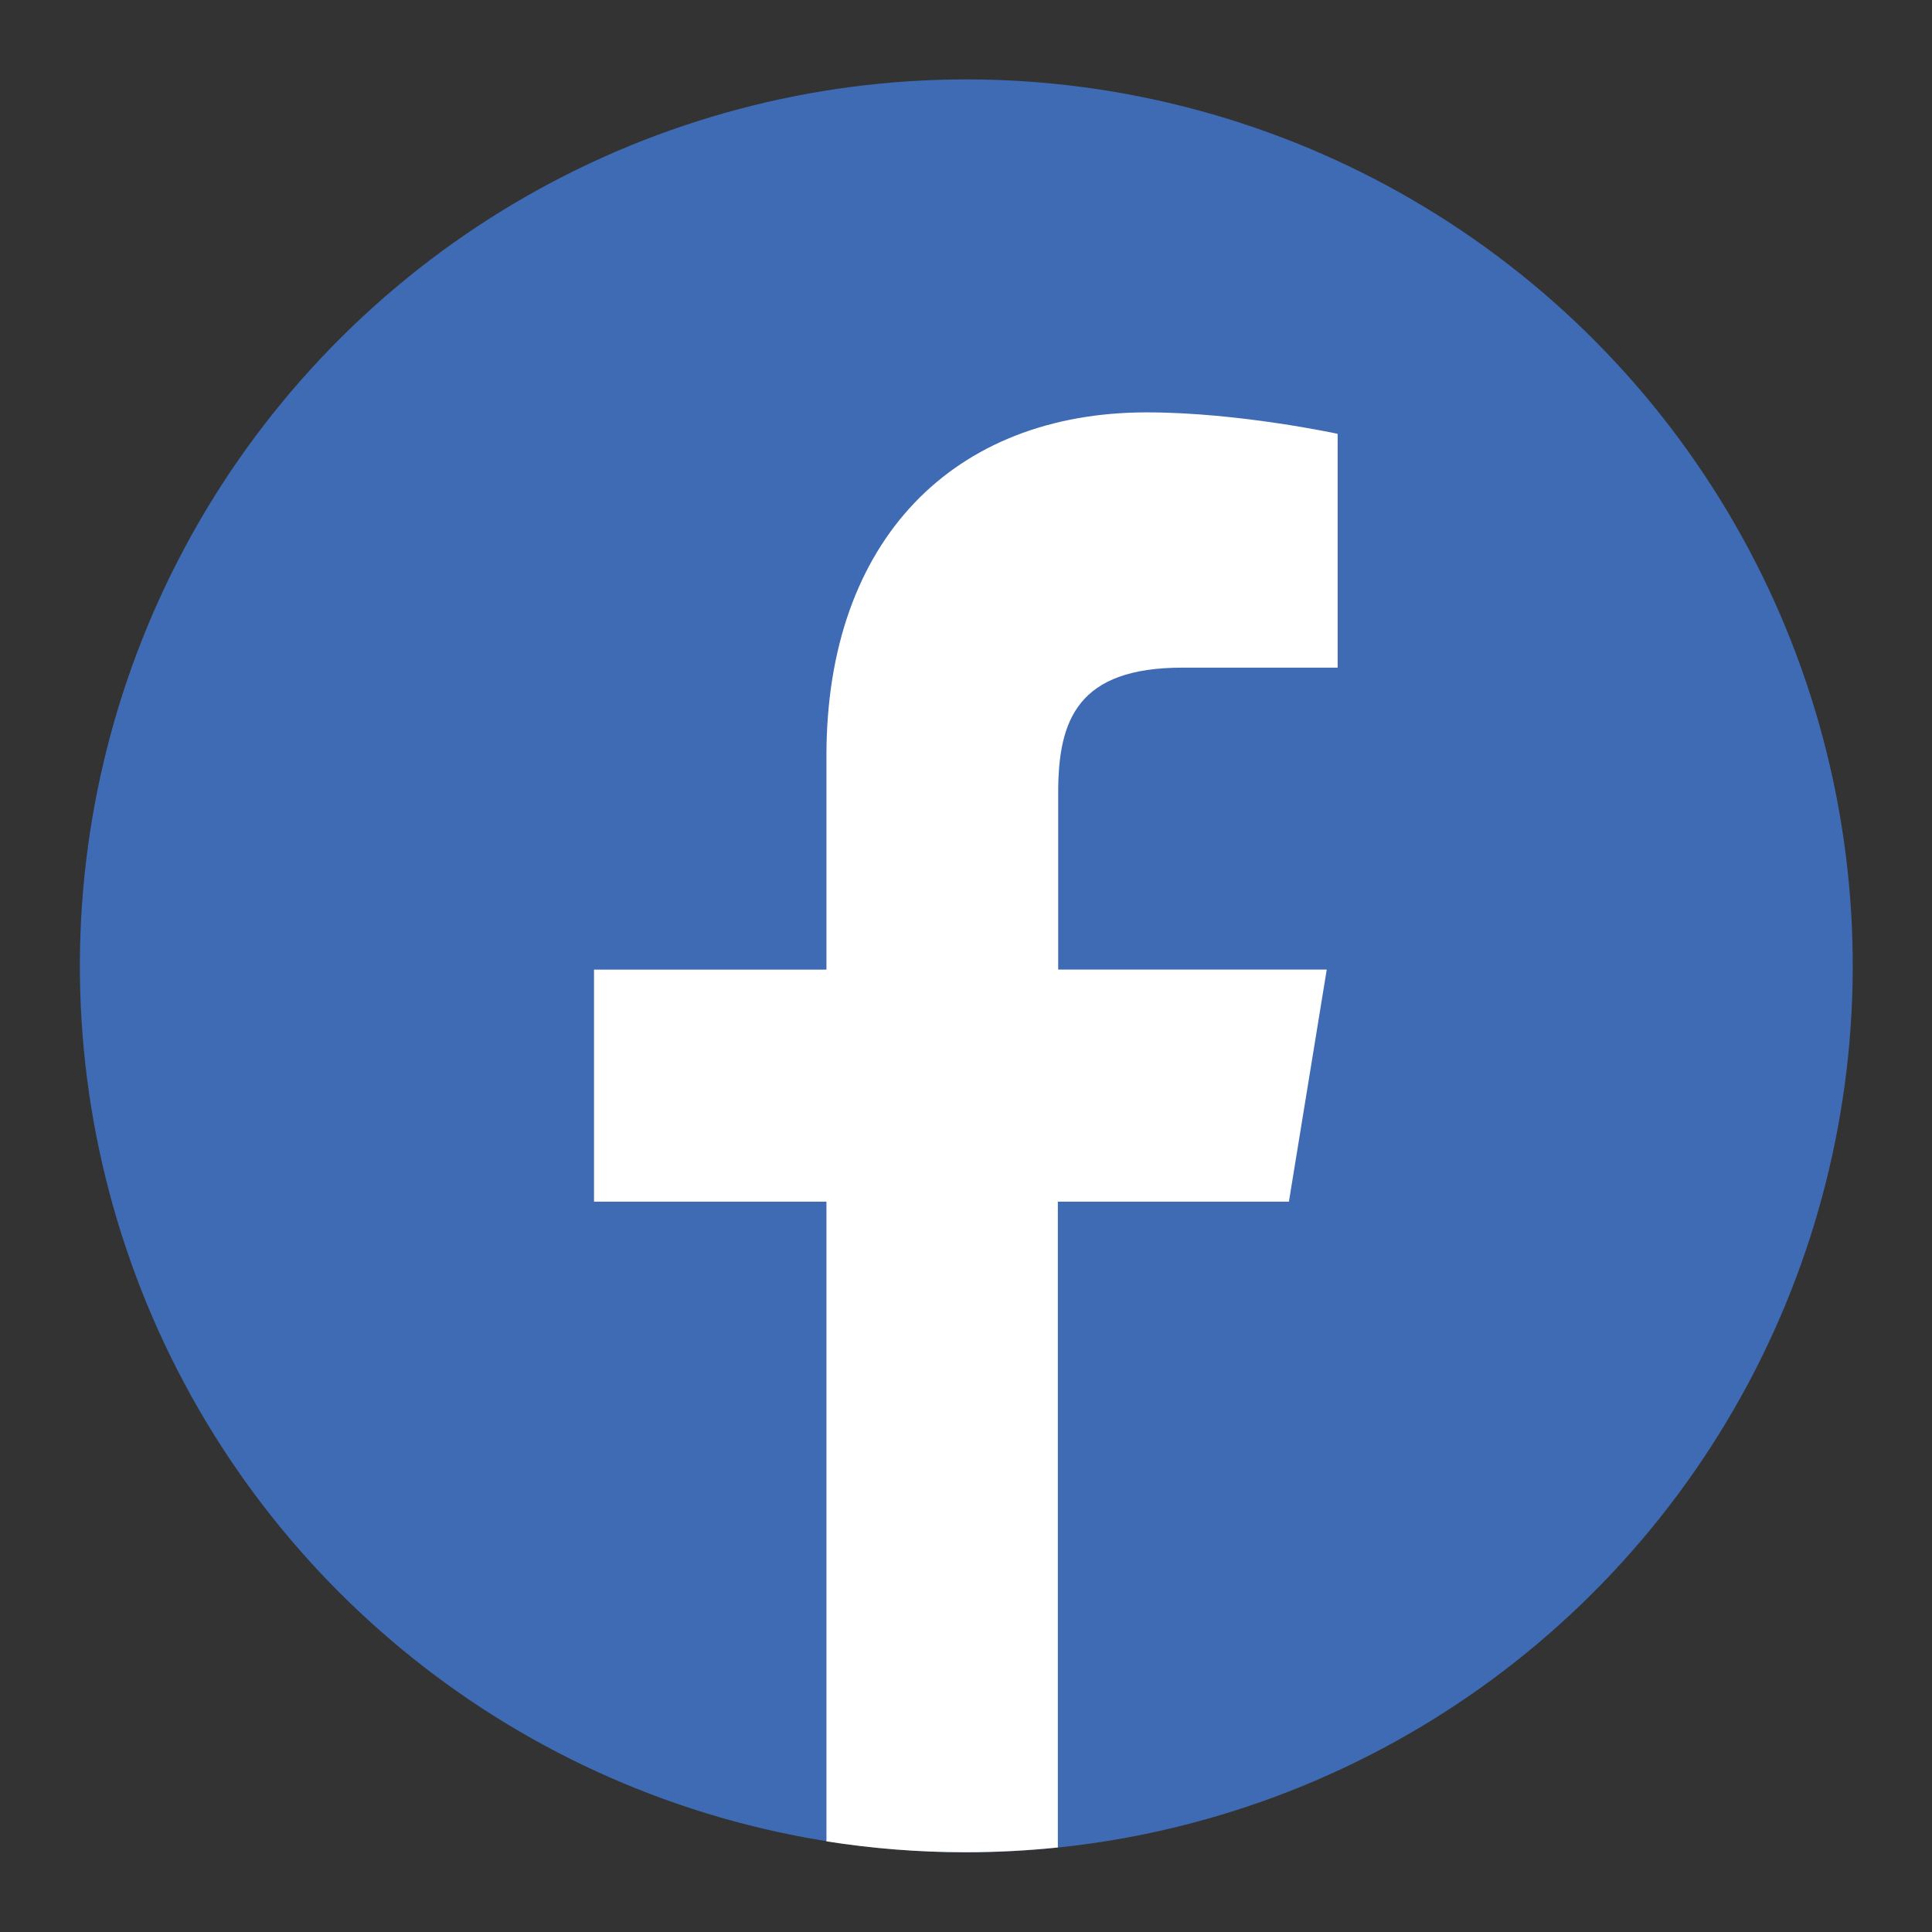
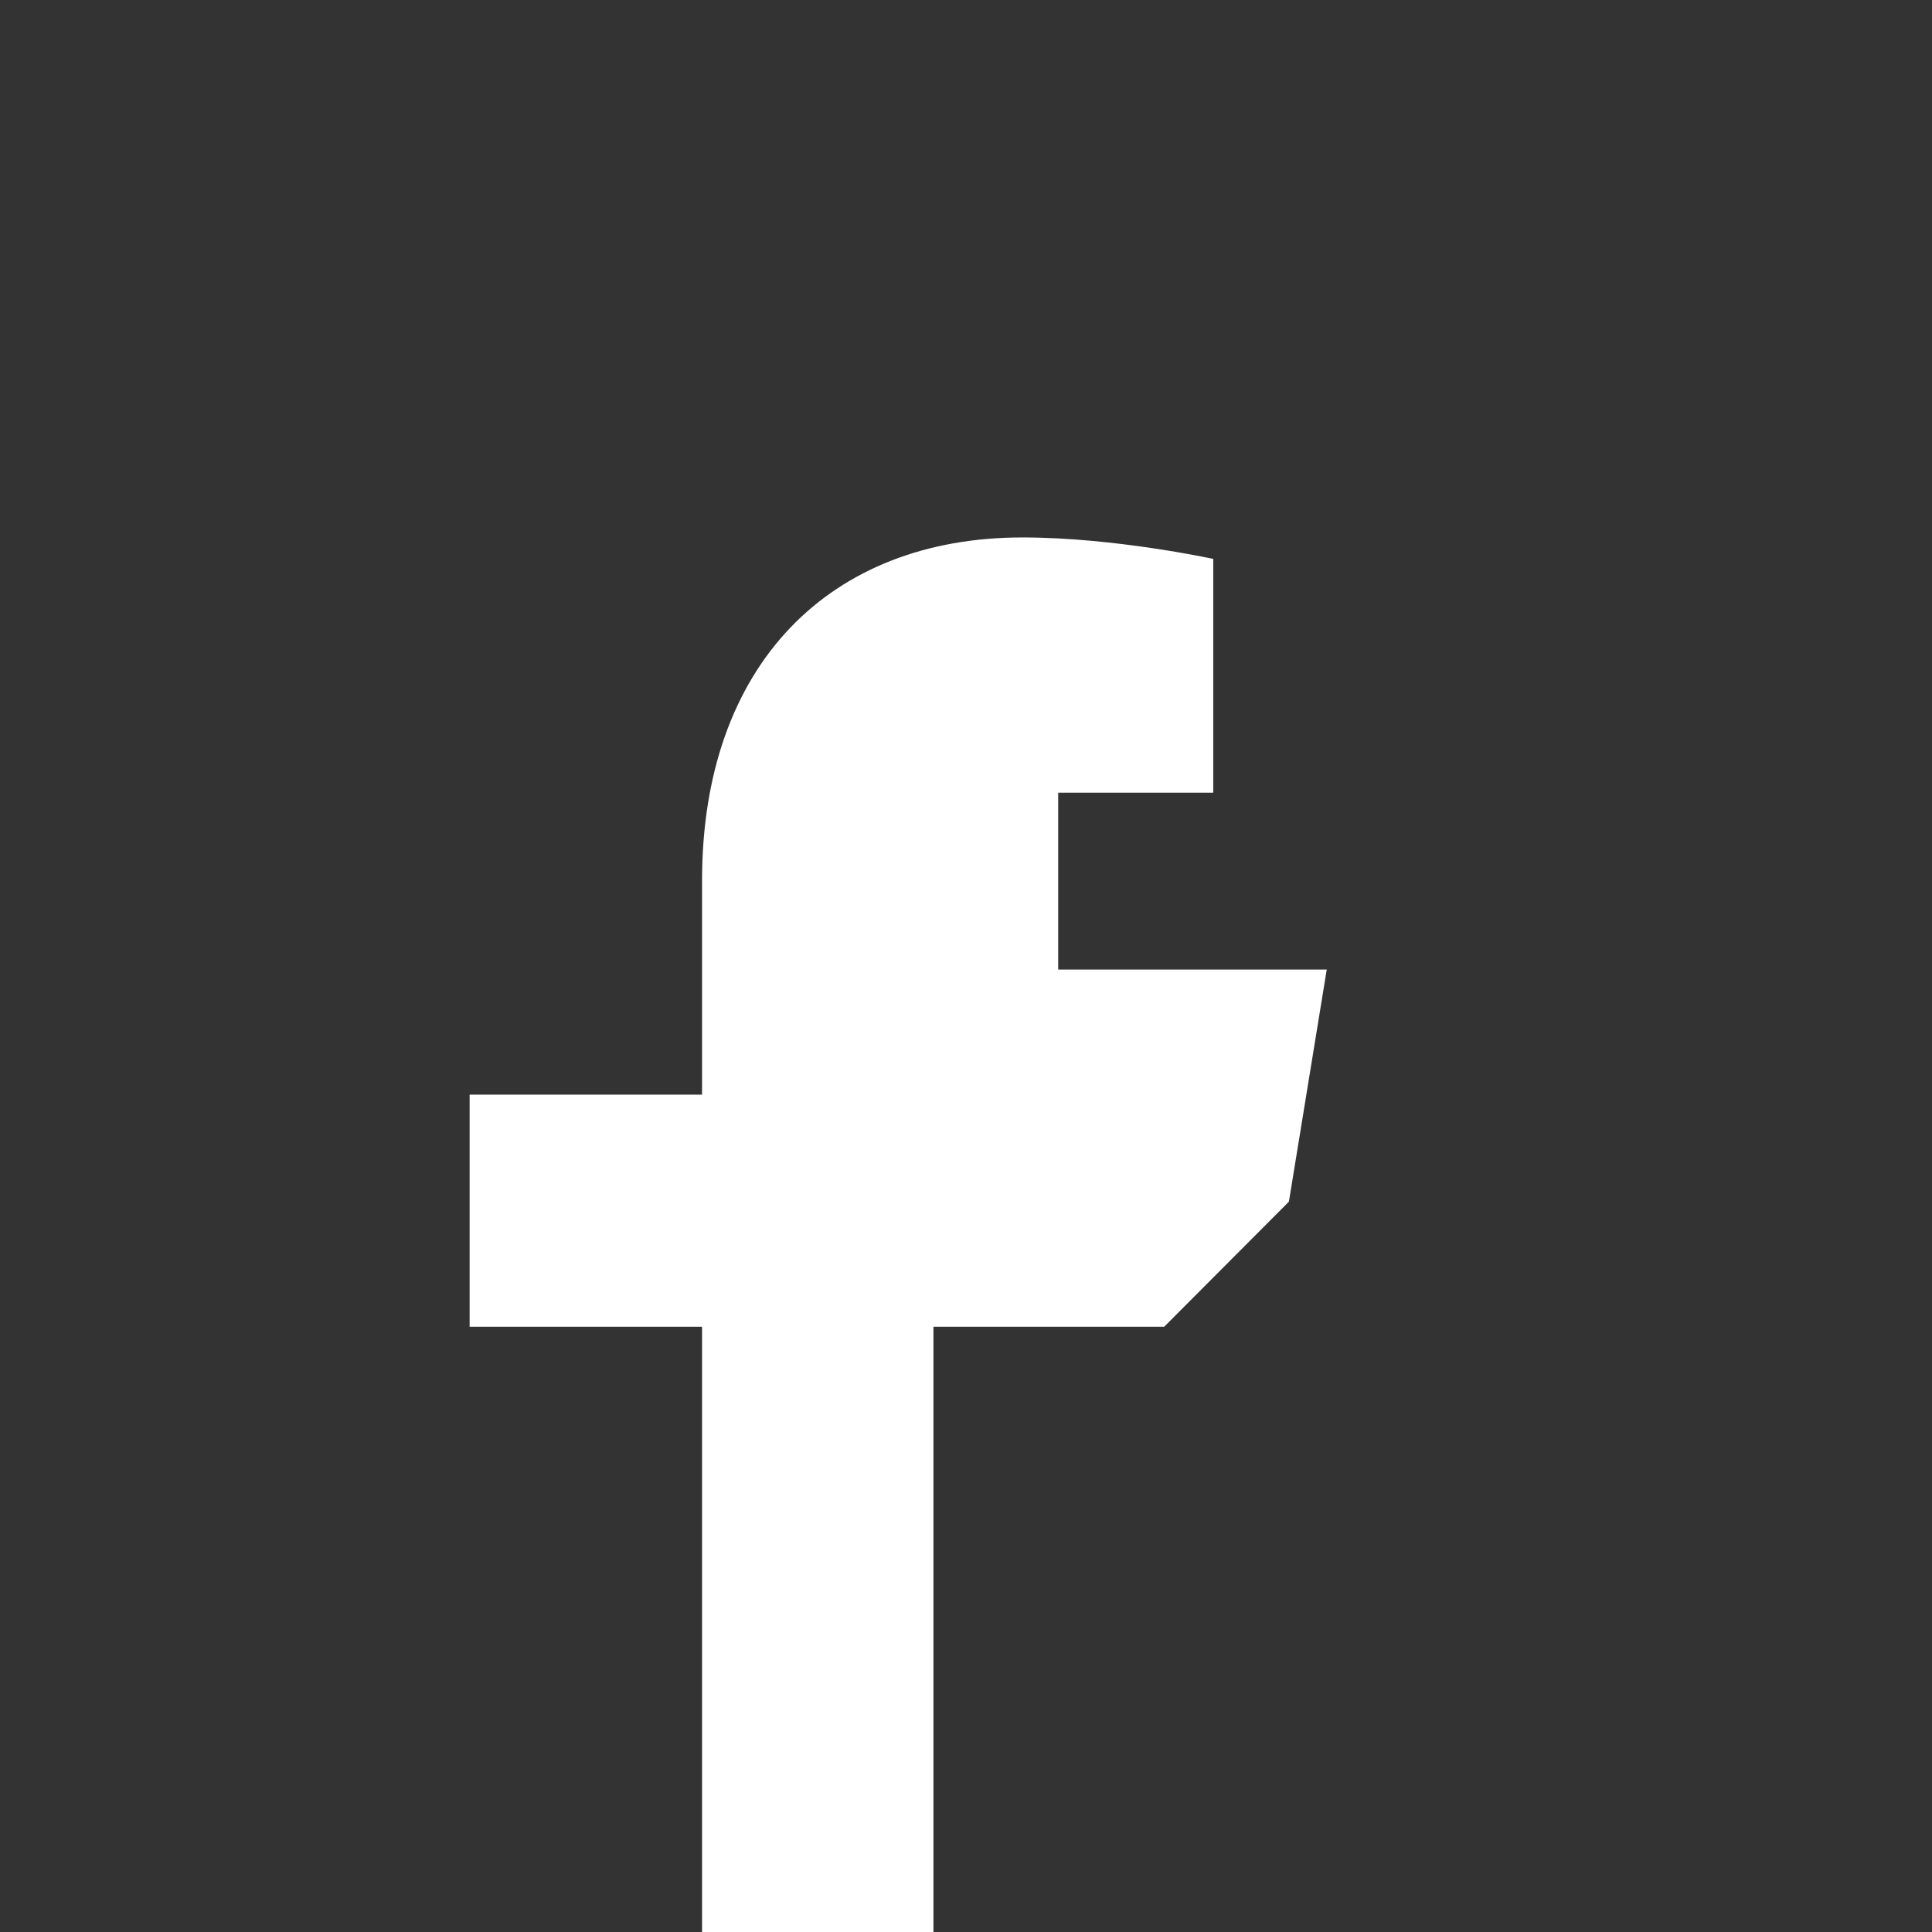
<svg xmlns="http://www.w3.org/2000/svg" id="Layer_1" data-name="Layer 1" viewBox="0 0 56.69 56.69">
  <rect x="0" y="0" width="56.69" height="56.69" fill="#333333" stroke="none" />
  <defs>
    <style>
      .cls-1 {
        fill: #fff;
      }

      .cls-2 {
        fill: #3e6bb3;
      }
    </style>
  </defs>
-   <circle class="cls-2" cx="28.35" cy="28.35" r="26.01" transform="translate(-5.75 49.42) rotate(-76.72)" />
-   <path class="cls-1" d="m37.82,35.26l1.11-6.81h-7.88v-5.19c0-2.14.57-3.67,3.65-3.67h4.55s0-6.86,0-6.86c0,0-2.89-.63-5.6-.63-5.65,0-9.4,3.73-9.4,10.07v6.28h-6.82v6.81h6.82v18.77c1.33.21,2.7.32,4.09.32.91,0,1.82-.05,2.7-.14v-18.95h6.77Z" />
+   <path class="cls-1" d="m37.82,35.26l1.11-6.81h-7.88v-5.19h4.55s0-6.86,0-6.86c0,0-2.89-.63-5.6-.63-5.65,0-9.4,3.73-9.4,10.07v6.28h-6.82v6.81h6.82v18.77c1.33.21,2.7.32,4.09.32.91,0,1.82-.05,2.7-.14v-18.95h6.77Z" />
</svg>